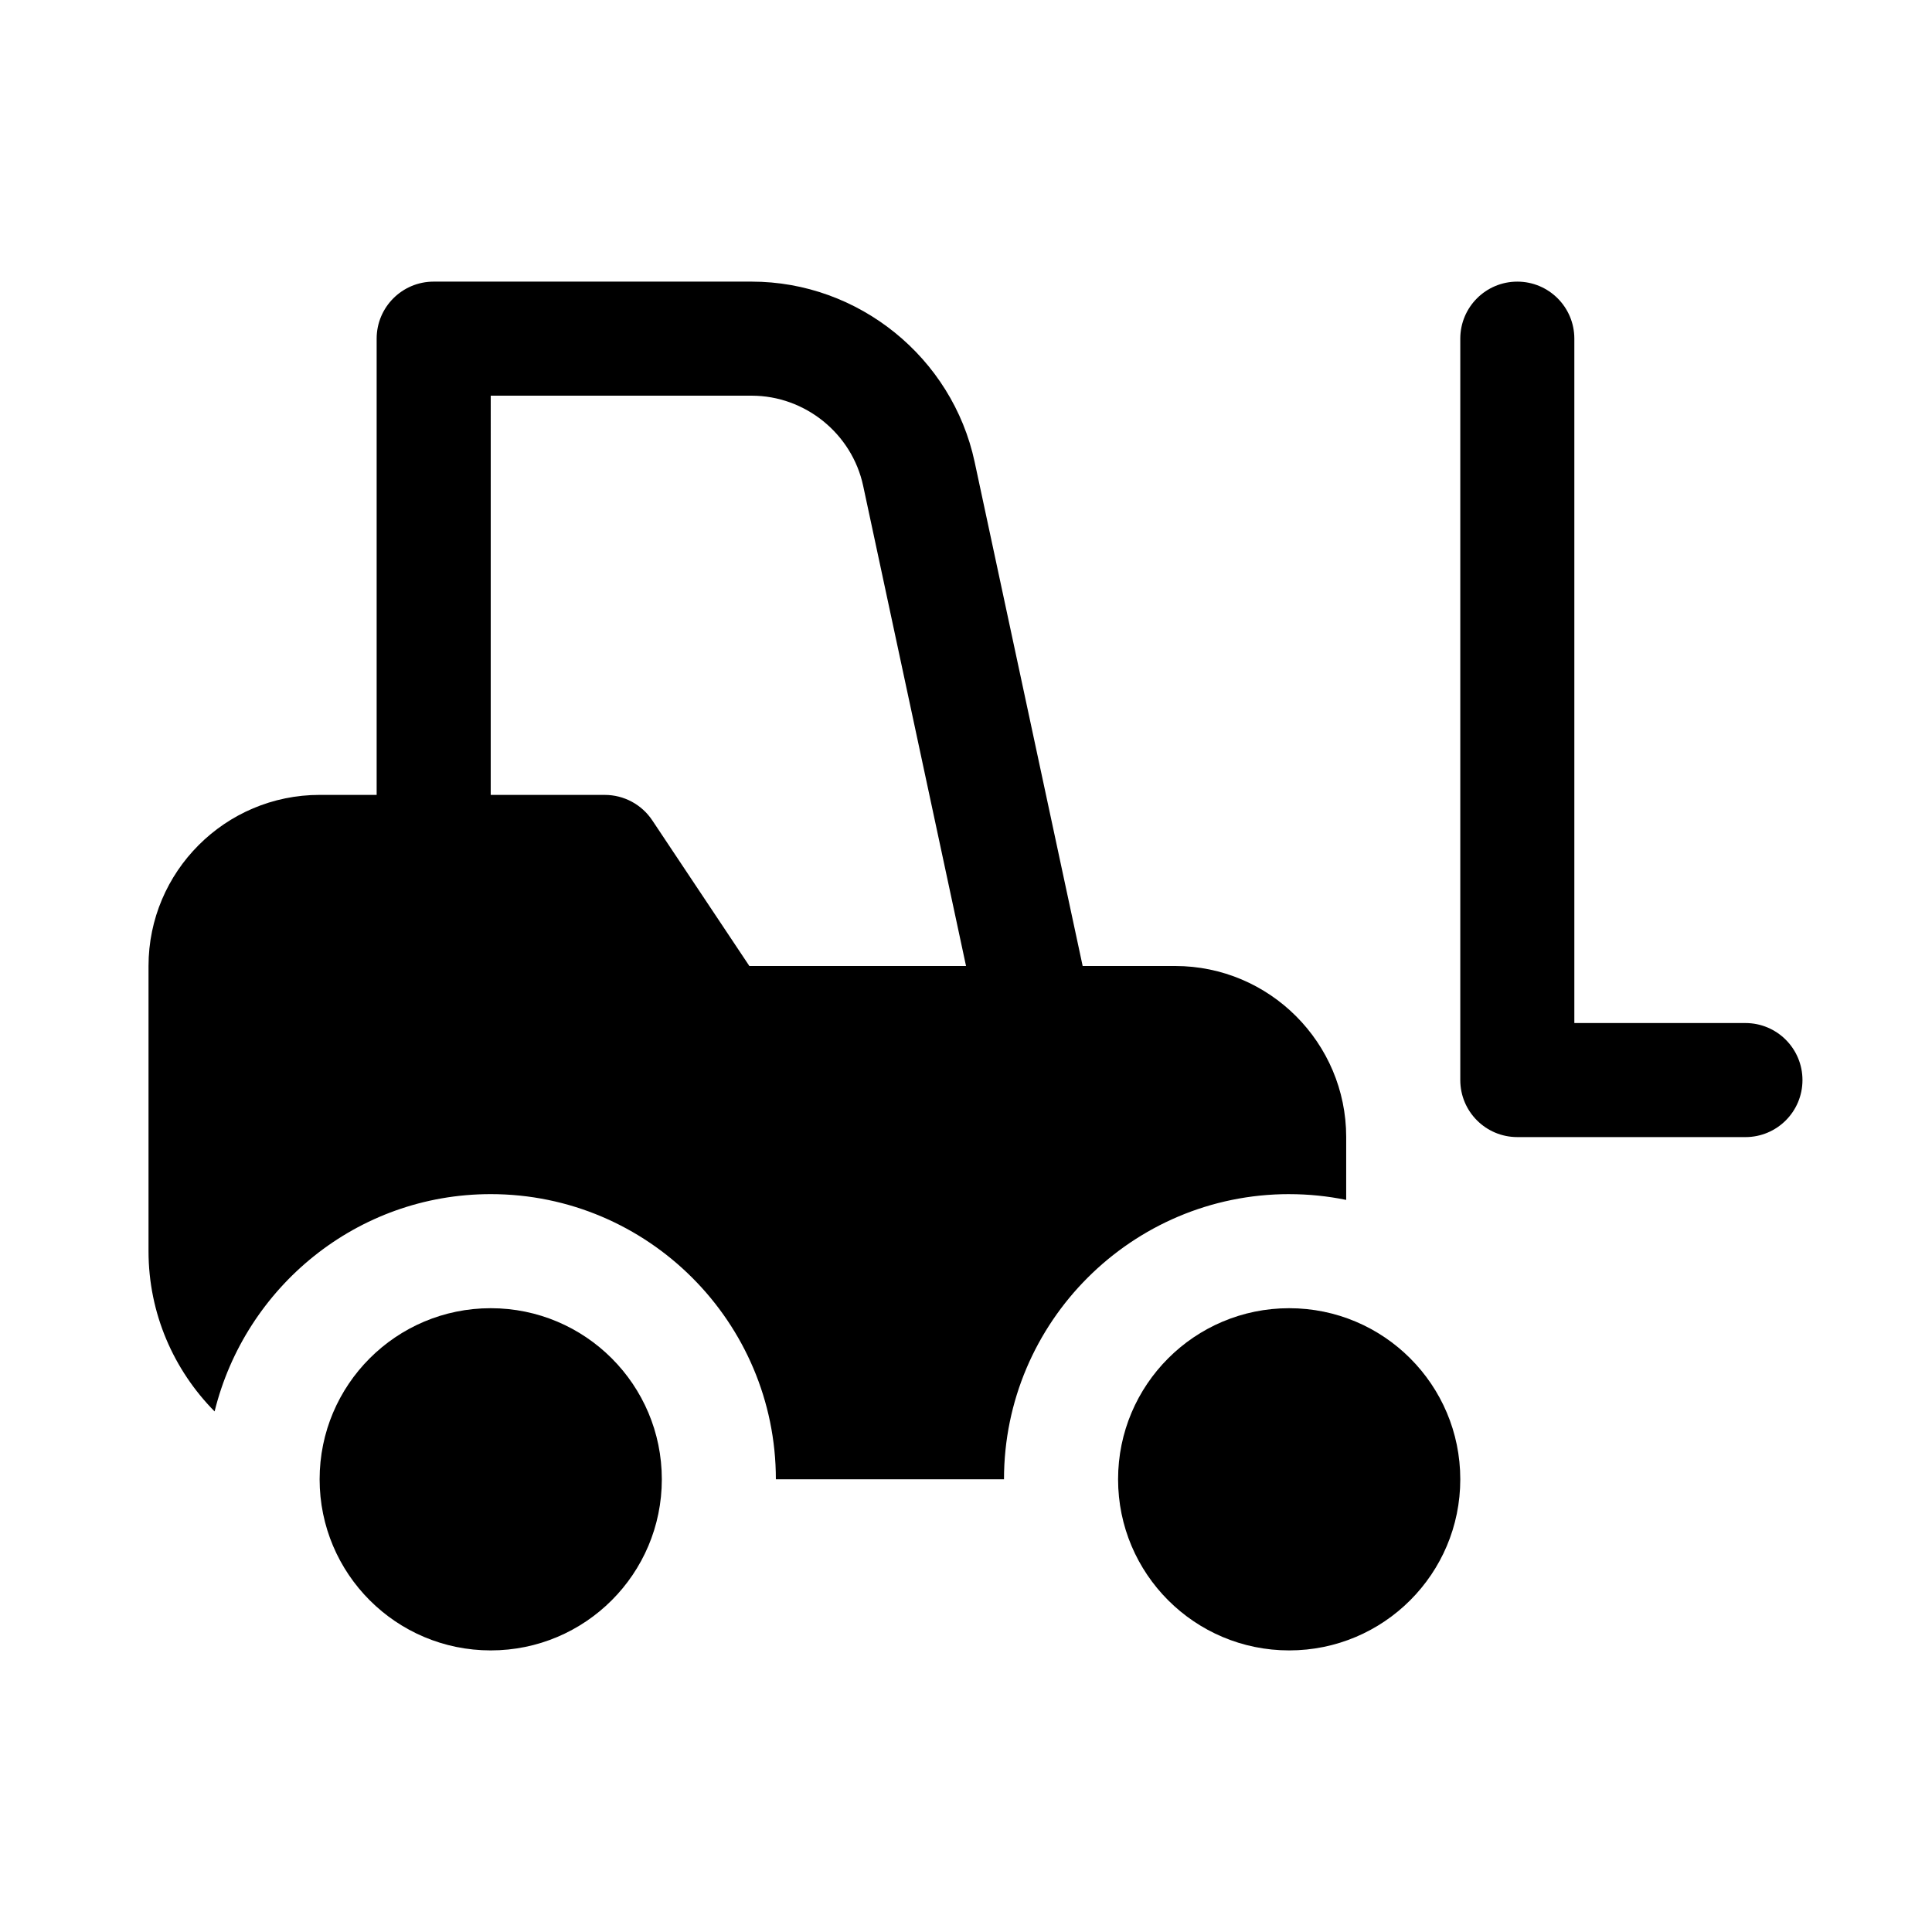
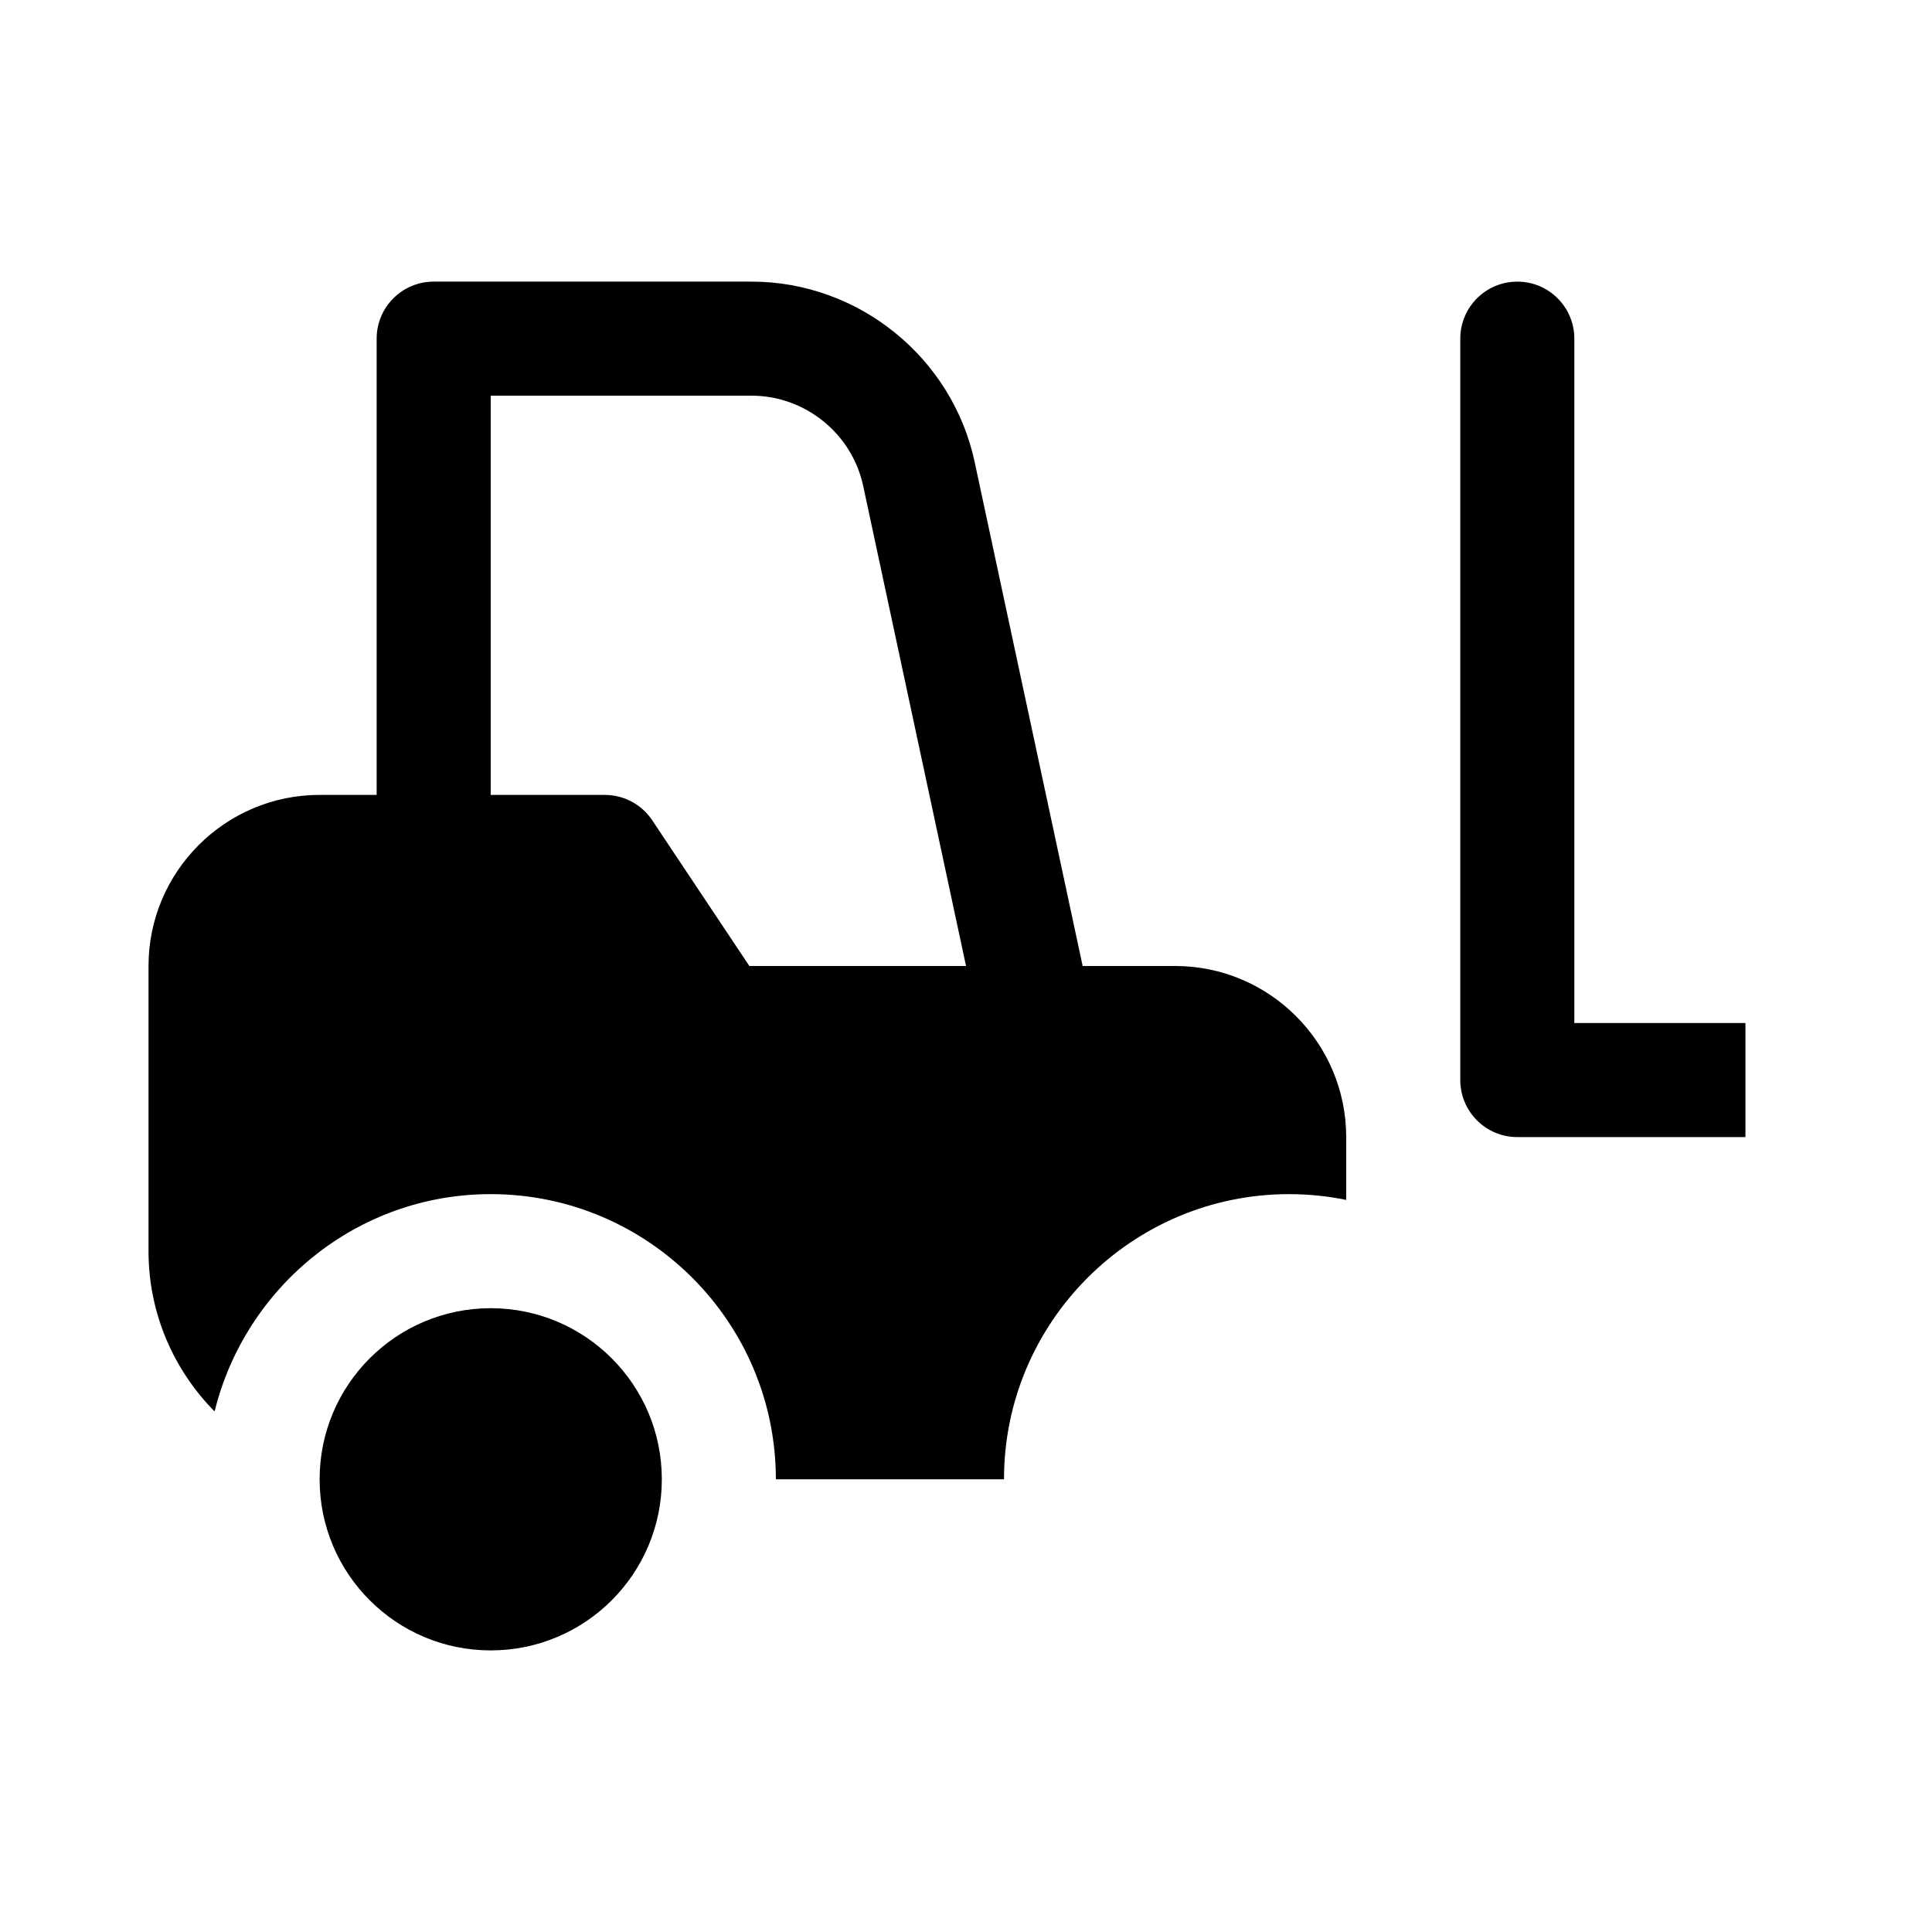
<svg xmlns="http://www.w3.org/2000/svg" fill="#000000" width="800px" height="800px" version="1.1" viewBox="144 144 512 512">
  <g>
-     <path d="m606.56 445.34h-60.457c-8.352 0-15.113-6.766-15.113-15.113v-196.48c0-8.348 6.762-15.113 15.113-15.113 8.352 0 15.113 6.766 15.113 15.113v181.37h45.344c8.352 0 15.113 6.766 15.113 15.113 0.004 8.348-6.758 15.113-15.113 15.113z" />
-     <path d="m530.99 536.03c0 25.043-20.297 45.344-45.344 45.344-25.043 0-45.344-20.297-45.344-45.344 0-25.043 20.297-45.344 45.344-45.344s45.344 20.301 45.344 45.344z" />
+     <path d="m606.56 445.34h-60.457c-8.352 0-15.113-6.766-15.113-15.113v-196.48c0-8.348 6.762-15.113 15.113-15.113 8.352 0 15.113 6.766 15.113 15.113v181.37h45.344z" />
    <path d="m485.64 460.46c5.176 0 10.227 0.527 15.113 1.527l0.004-16.645c0-25.004-20.34-45.344-45.344-45.344h-24.496l-28.625-133.57c-5.922-27.695-30.773-47.797-59.098-47.797h-84.266c-8.352 0-15.113 6.766-15.113 15.113v120.91h-15.113c-25.004 0-45.344 20.34-45.344 45.344v75.57c0 16.551 6.707 31.543 17.512 42.477 8.125-32.969 37.727-57.59 73.172-57.59 41.672 0 75.57 33.902 75.57 75.57h60.457c0-41.672 33.902-75.57 75.57-75.57zm-143.05-60.457-25.738-38.613c-2.809-4.207-7.527-6.731-12.578-6.731h-30.23l0.004-105.8h69.152c14.156 0 26.582 10.051 29.547 23.895l27.262 127.25z" />
    <path d="m319.39 536.03c0 25.043-20.297 45.344-45.344 45.344-25.043 0-45.344-20.297-45.344-45.344 0-25.043 20.297-45.344 45.344-45.344 25.043 0 45.344 20.301 45.344 45.344z" />
  </g>
</svg>